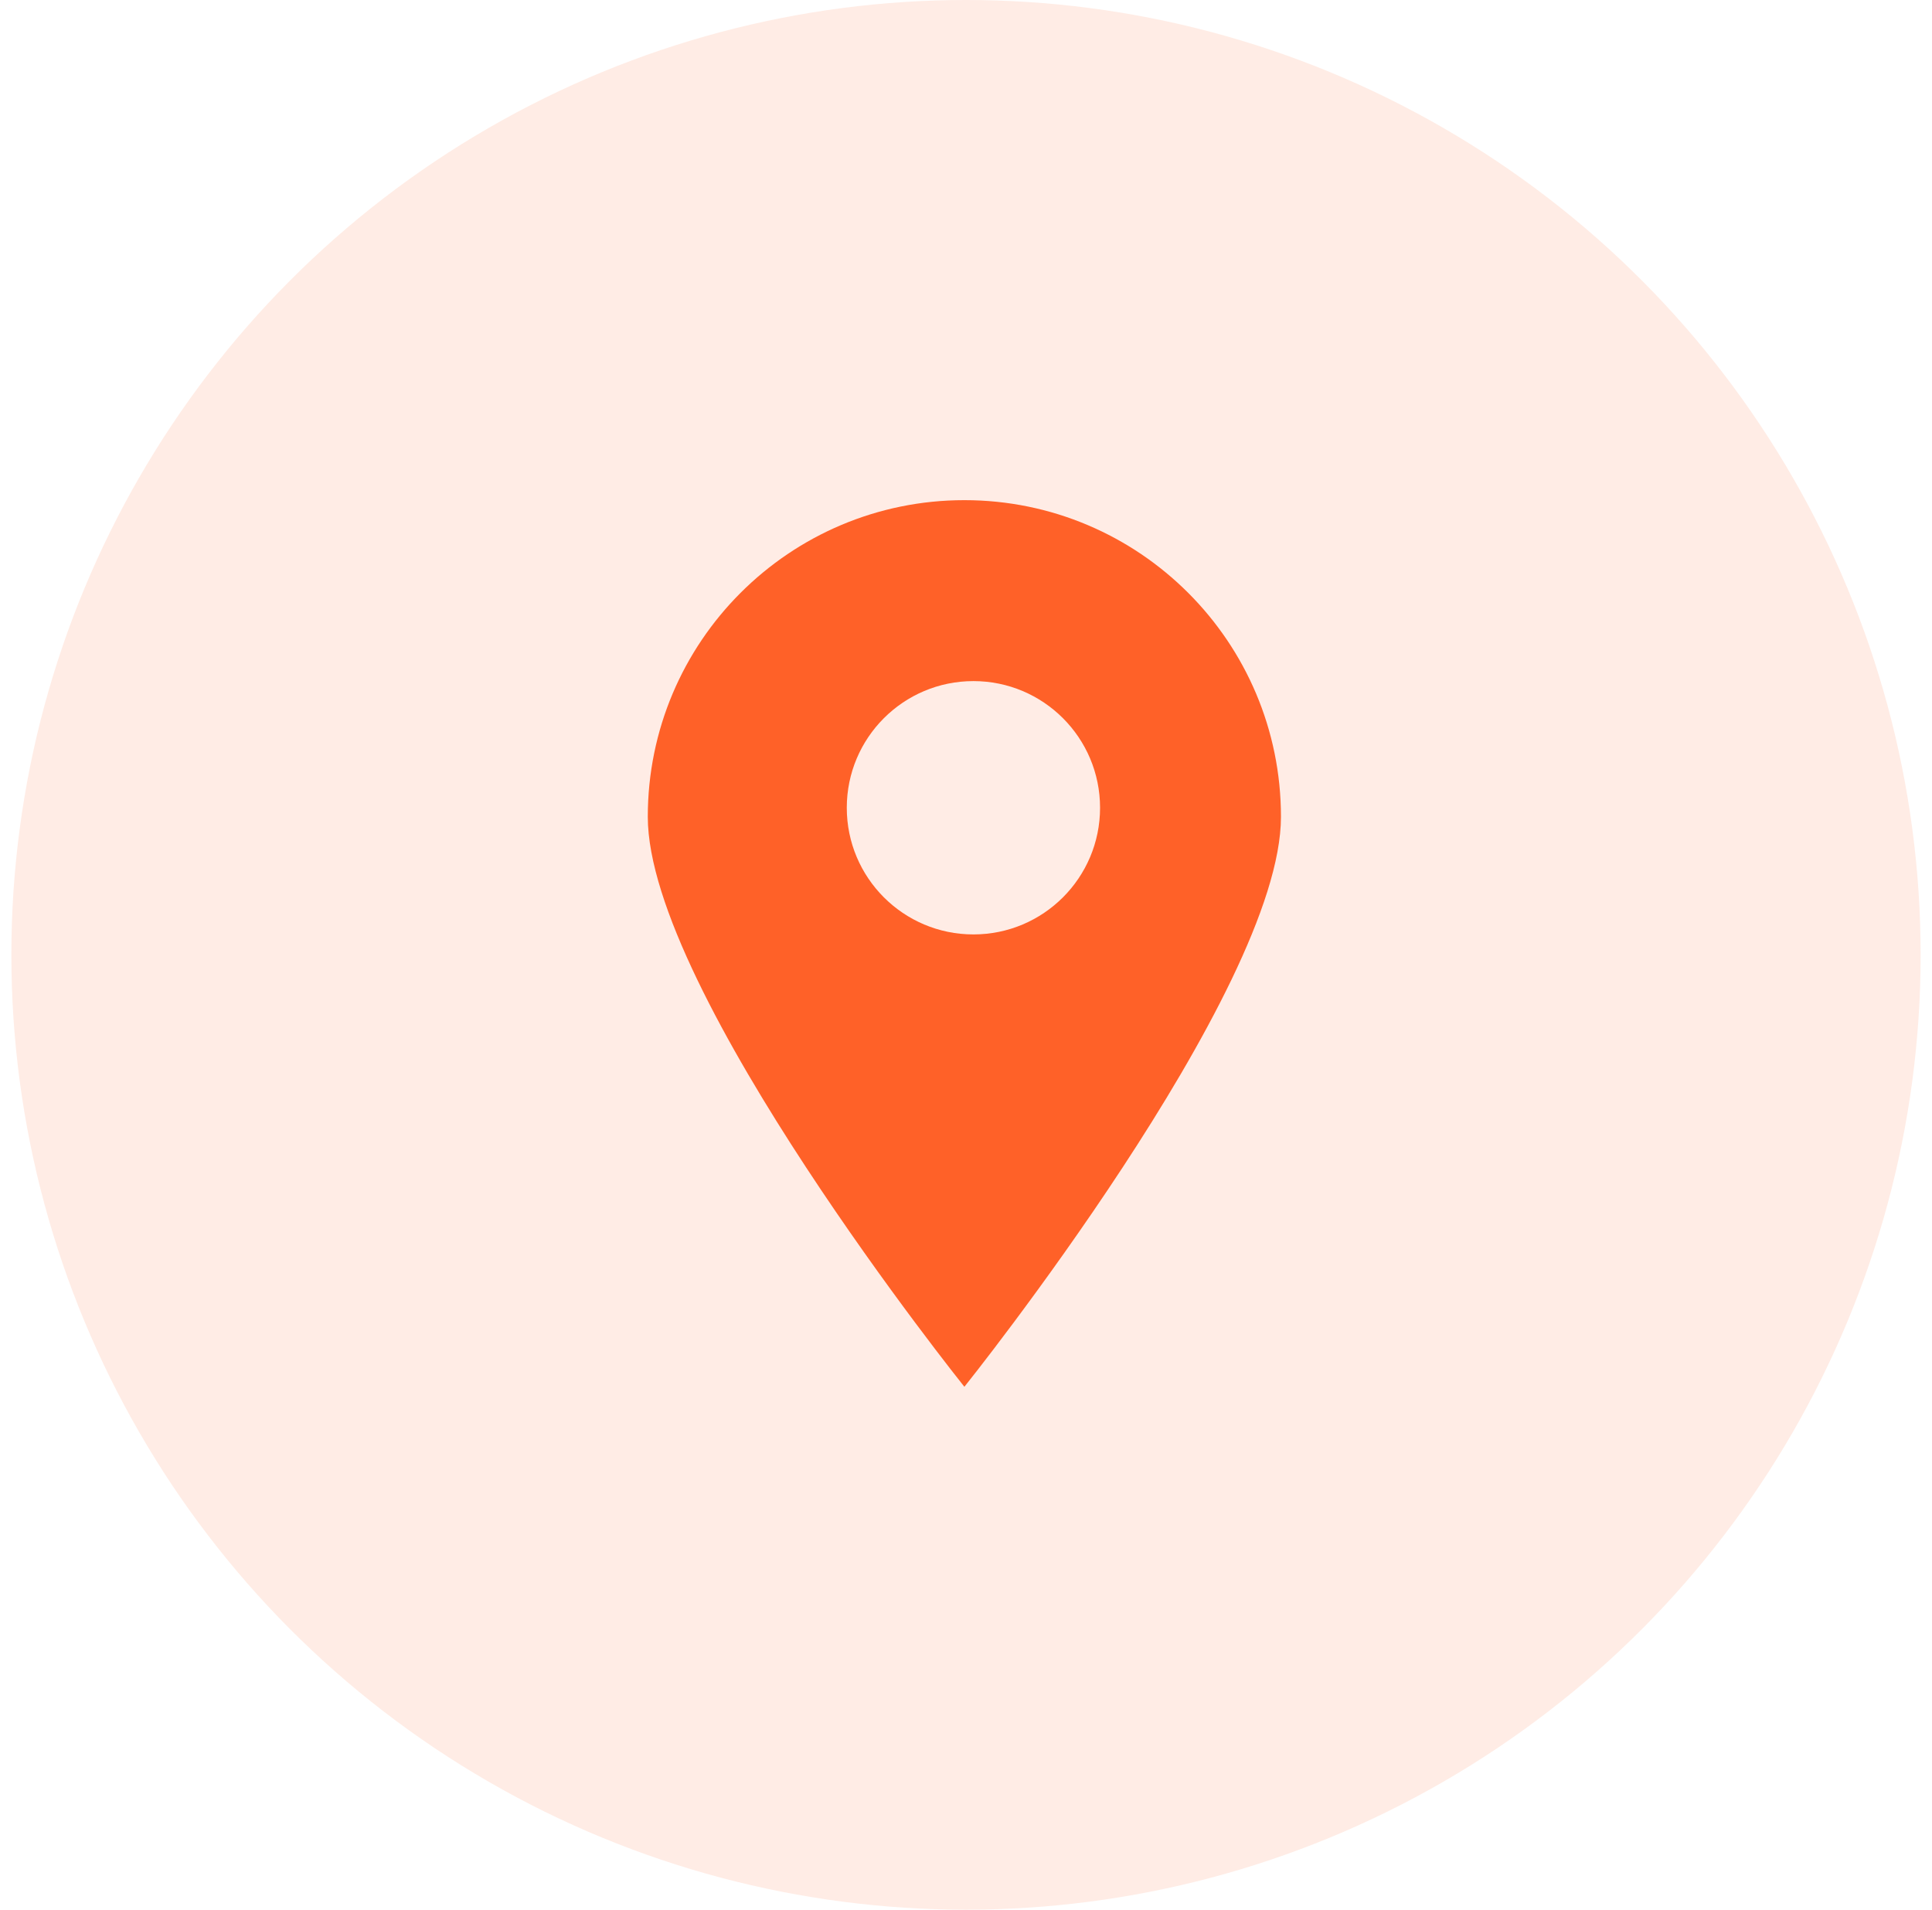
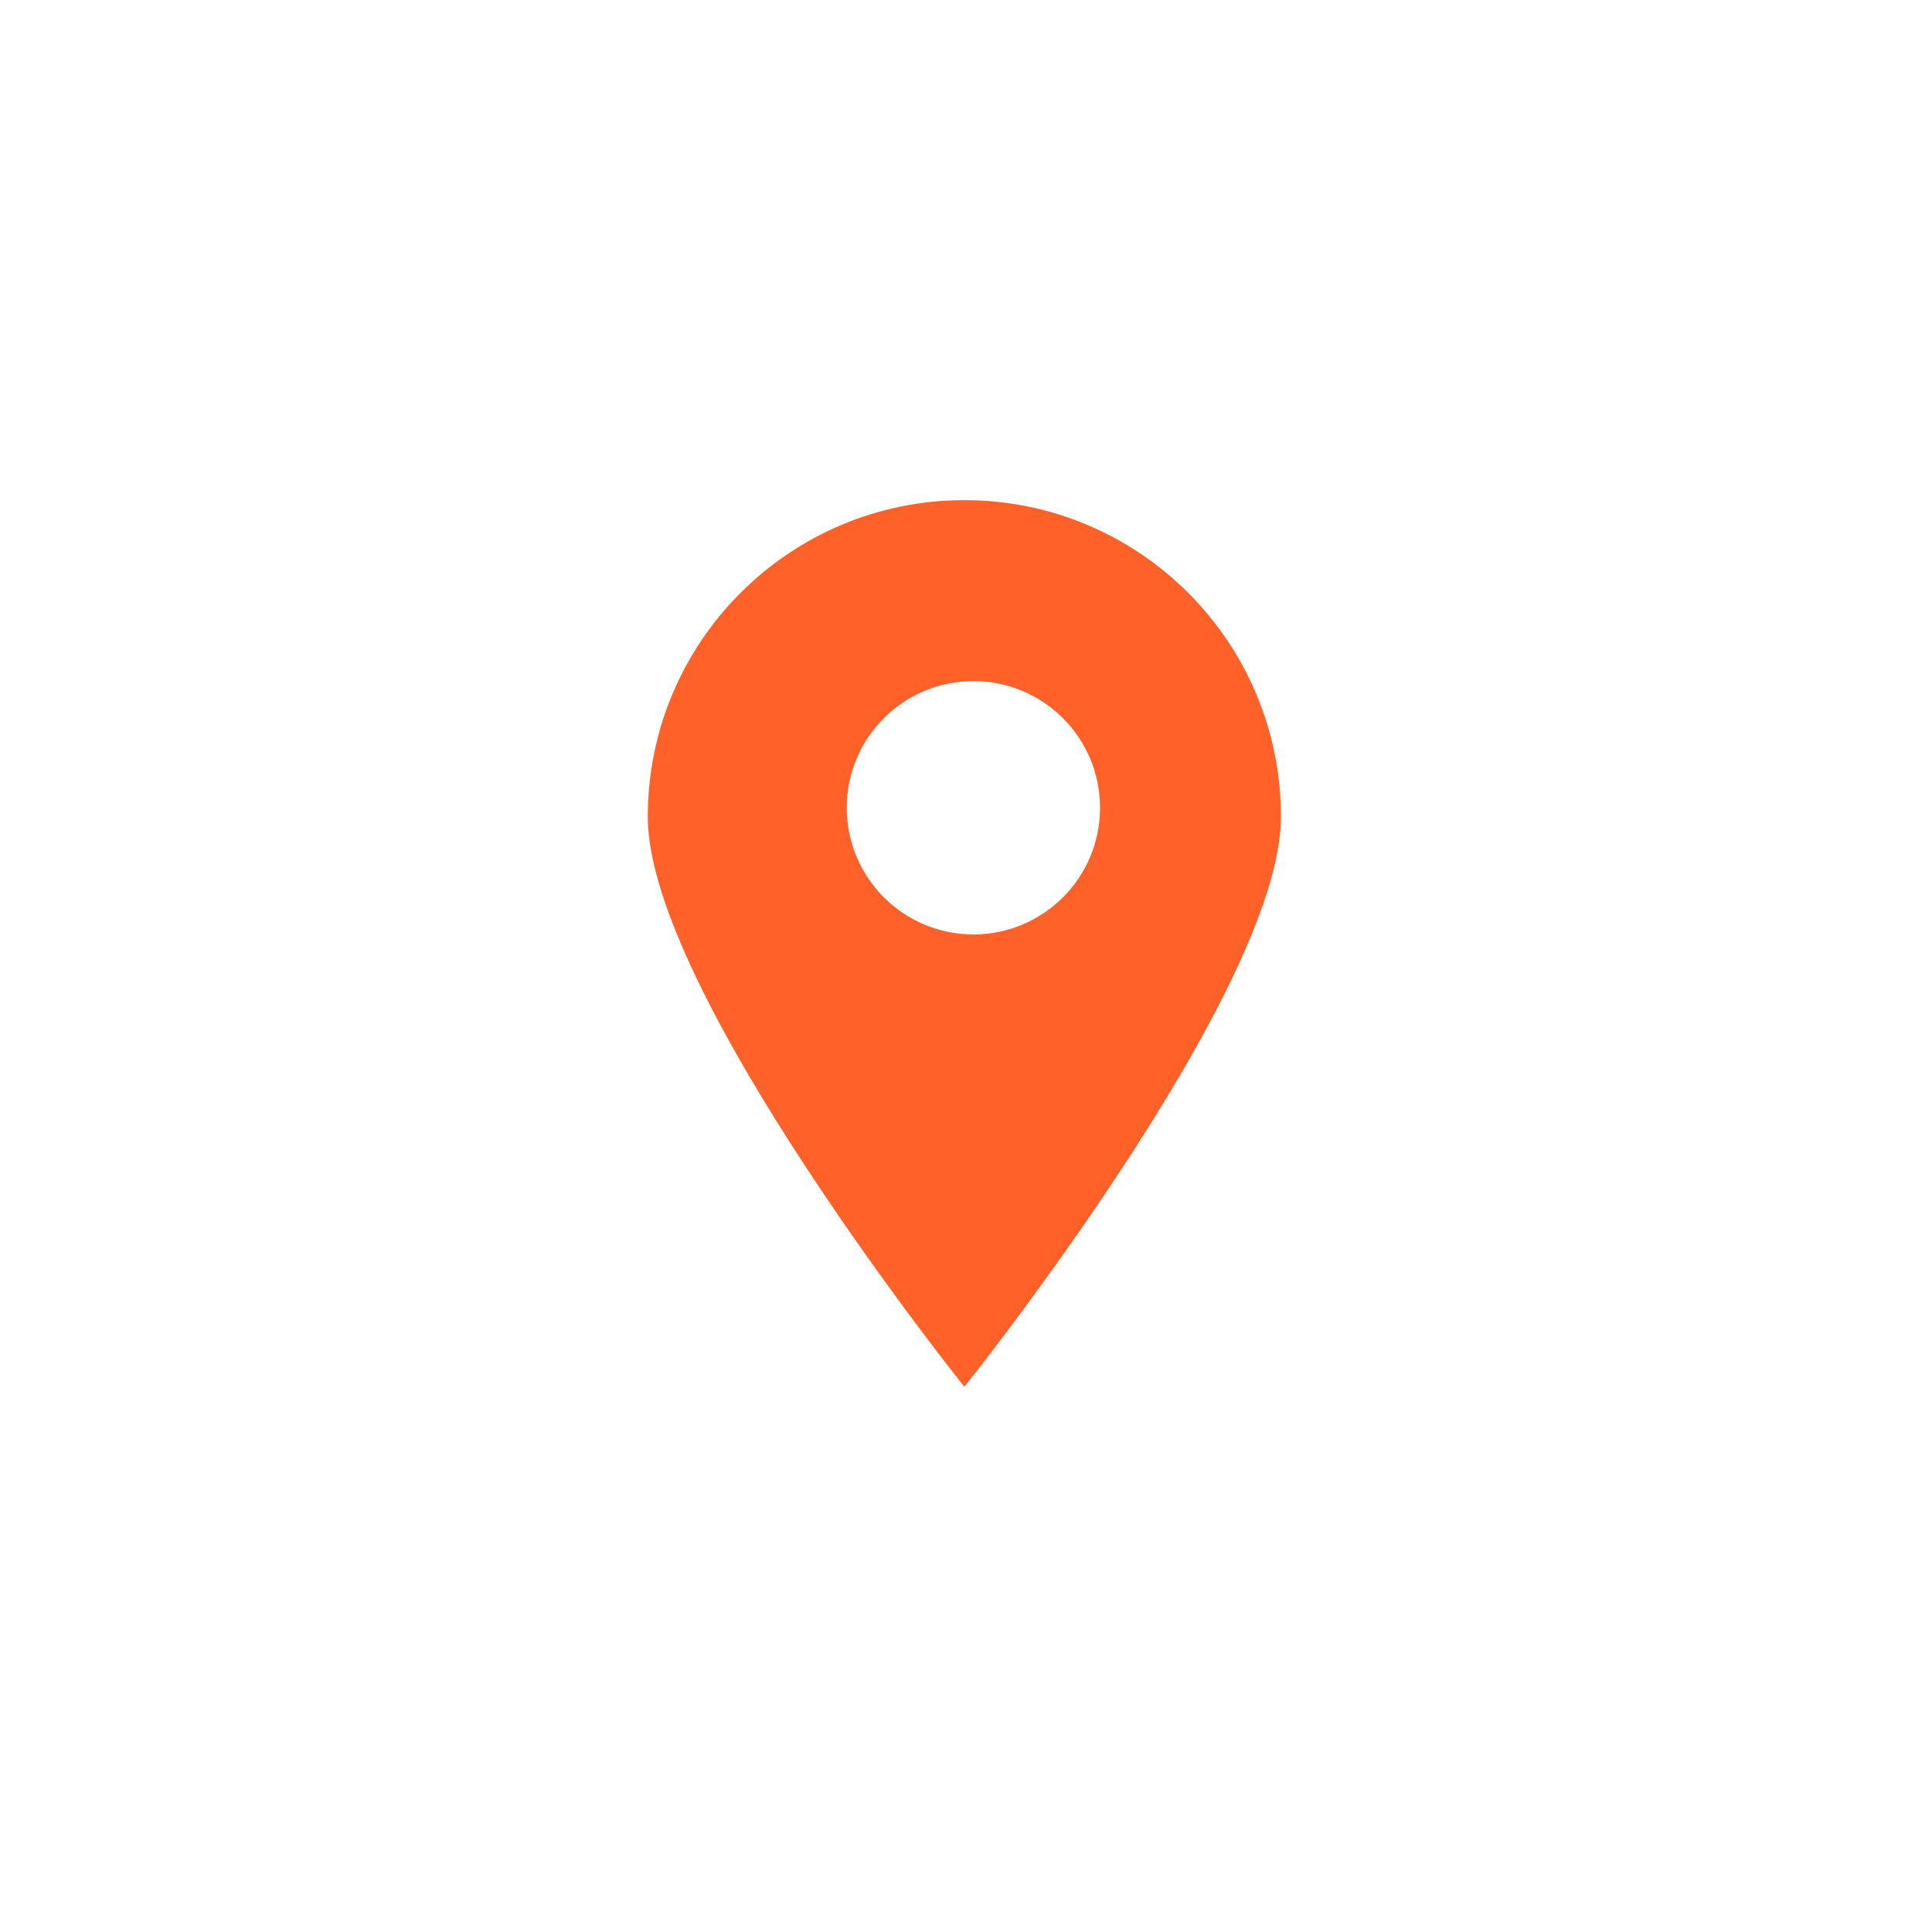
<svg xmlns="http://www.w3.org/2000/svg" width="85" height="84" viewBox="0 0 85 84" fill="none">
-   <circle cx="42.5" cy="42" r="42" fill="#FF6128" fill-opacity="0.12" />
-   <path fill-rule="evenodd" clip-rule="evenodd" d="M42.429 61C42.429 61 56.357 43.621 56.357 35.929C56.357 28.236 50.121 22 42.429 22C34.736 22 28.5 28.236 28.5 35.929C28.5 43.621 42.429 61 42.429 61ZM42.827 41.102C45.904 41.102 48.398 38.608 48.398 35.531C48.398 32.454 45.904 29.959 42.827 29.959C39.749 29.959 37.255 32.454 37.255 35.531C37.255 38.608 39.749 41.102 42.827 41.102Z" fill="#FF6128" />
+   <path fill-rule="evenodd" clip-rule="evenodd" d="M42.429 61C42.429 61 56.357 43.621 56.357 35.929C56.357 28.236 50.121 22 42.429 22C34.736 22 28.5 28.236 28.5 35.929C28.5 43.621 42.429 61 42.429 61ZM42.827 41.102C45.904 41.102 48.398 38.608 48.398 35.531C48.398 32.454 45.904 29.959 42.827 29.959C39.749 29.959 37.255 32.454 37.255 35.531C37.255 38.608 39.749 41.102 42.827 41.102" fill="#FF6128" />
</svg>